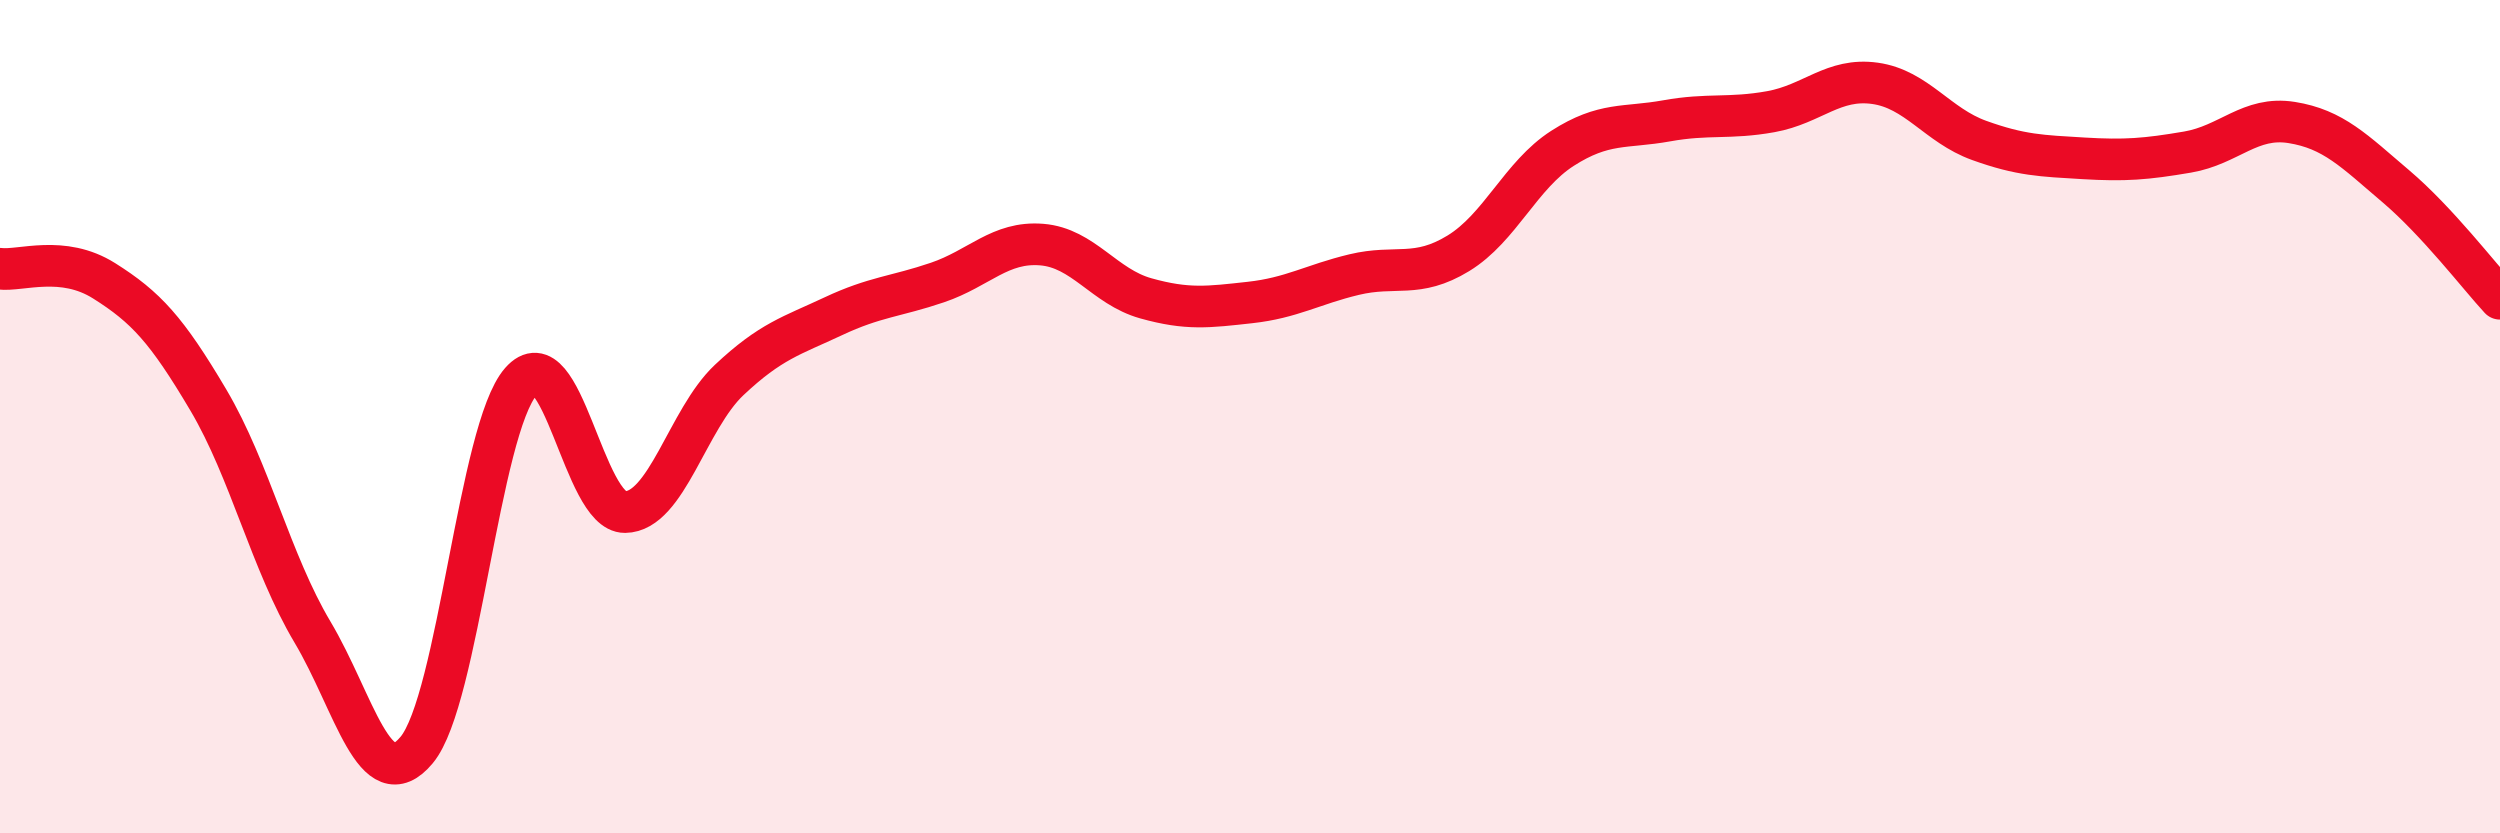
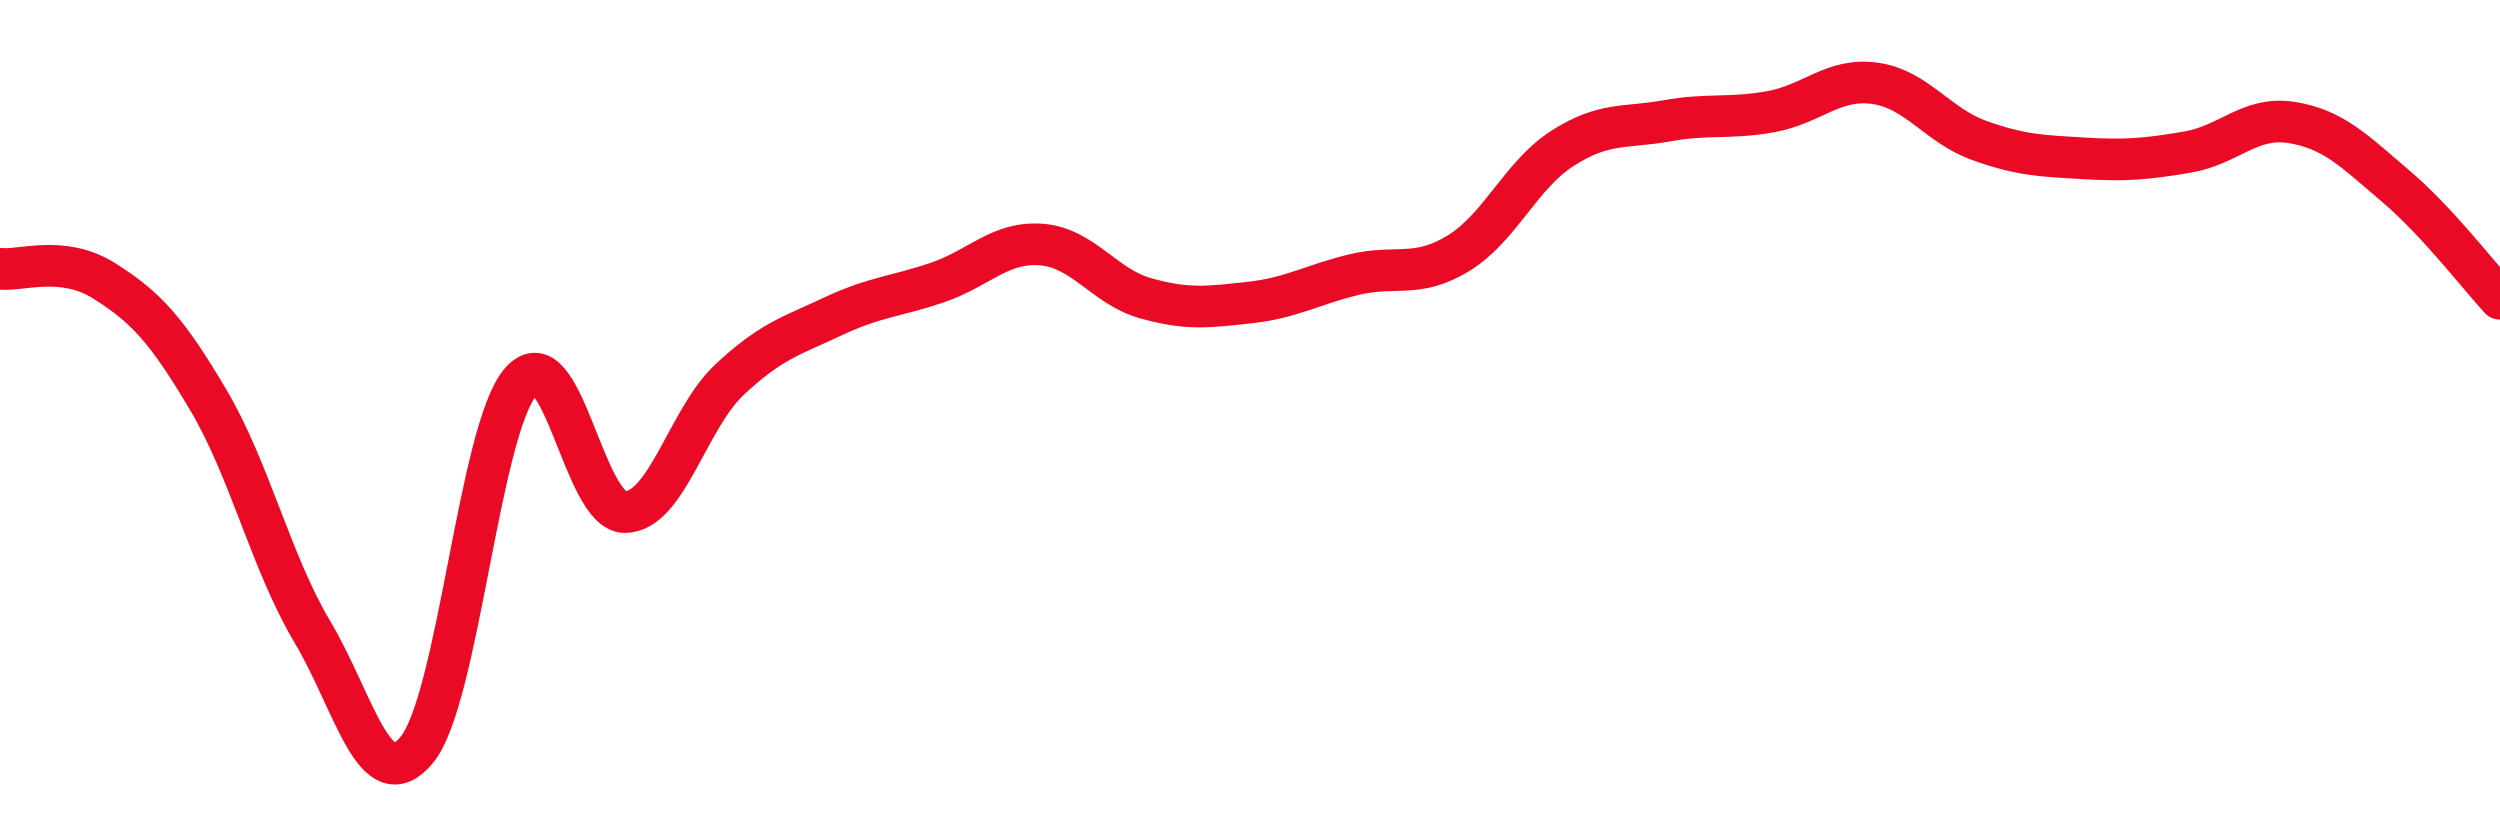
<svg xmlns="http://www.w3.org/2000/svg" width="60" height="20" viewBox="0 0 60 20">
-   <path d="M 0,6.45 C 0.5,6.51 1.5,6.11 2.5,6.74 C 3.5,7.37 4,7.91 5,9.6 C 6,11.29 6.5,13.49 7.5,15.17 C 8.5,16.85 9,19.2 10,18 C 11,16.8 11.5,10.3 12.5,9.16 C 13.5,8.02 14,12.3 15,12.29 C 16,12.28 16.5,10.06 17.5,9.12 C 18.5,8.18 19,8.06 20,7.59 C 21,7.12 21.5,7.12 22.5,6.78 C 23.5,6.44 24,5.79 25,5.87 C 26,5.95 26.5,6.88 27.5,7.16 C 28.5,7.44 29,7.37 30,7.26 C 31,7.15 31.5,6.83 32.5,6.59 C 33.5,6.35 34,6.69 35,6.08 C 36,5.47 36.5,4.2 37.5,3.56 C 38.5,2.92 39,3.08 40,2.9 C 41,2.72 41.5,2.86 42.5,2.68 C 43.5,2.5 44,1.86 45,2 C 46,2.14 46.5,3.01 47.5,3.37 C 48.5,3.73 49,3.74 50,3.8 C 51,3.86 51.5,3.82 52.5,3.65 C 53.5,3.48 54,2.78 55,2.94 C 56,3.1 56.5,3.62 57.5,4.47 C 58.5,5.32 59.5,6.63 60,7.17L60 20L0 20Z" fill="#EB0A25" opacity="0.1" stroke-linecap="round" stroke-linejoin="round" />
  <path d="M 0,6.45 C 0.5,6.51 1.5,6.11 2.5,6.74 C 3.5,7.37 4,7.91 5,9.6 C 6,11.29 6.5,13.49 7.5,15.17 C 8.5,16.85 9,19.2 10,18 C 11,16.8 11.5,10.3 12.5,9.16 C 13.5,8.02 14,12.3 15,12.29 C 16,12.28 16.5,10.06 17.5,9.12 C 18.5,8.18 19,8.06 20,7.59 C 21,7.12 21.5,7.12 22.5,6.78 C 23.5,6.44 24,5.79 25,5.87 C 26,5.95 26.5,6.88 27.5,7.16 C 28.5,7.44 29,7.37 30,7.26 C 31,7.15 31.5,6.83 32.5,6.59 C 33.5,6.35 34,6.69 35,6.08 C 36,5.47 36.5,4.2 37.5,3.56 C 38.5,2.92 39,3.08 40,2.9 C 41,2.72 41.5,2.86 42.5,2.68 C 43.5,2.5 44,1.86 45,2 C 46,2.14 46.5,3.01 47.5,3.37 C 48.5,3.73 49,3.74 50,3.8 C 51,3.86 51.5,3.82 52.5,3.65 C 53.5,3.48 54,2.78 55,2.94 C 56,3.1 56.5,3.62 57.5,4.47 C 58.5,5.32 59.5,6.63 60,7.17" stroke="#EB0A25" stroke-width="1" fill="none" stroke-linecap="round" stroke-linejoin="round" />
</svg>